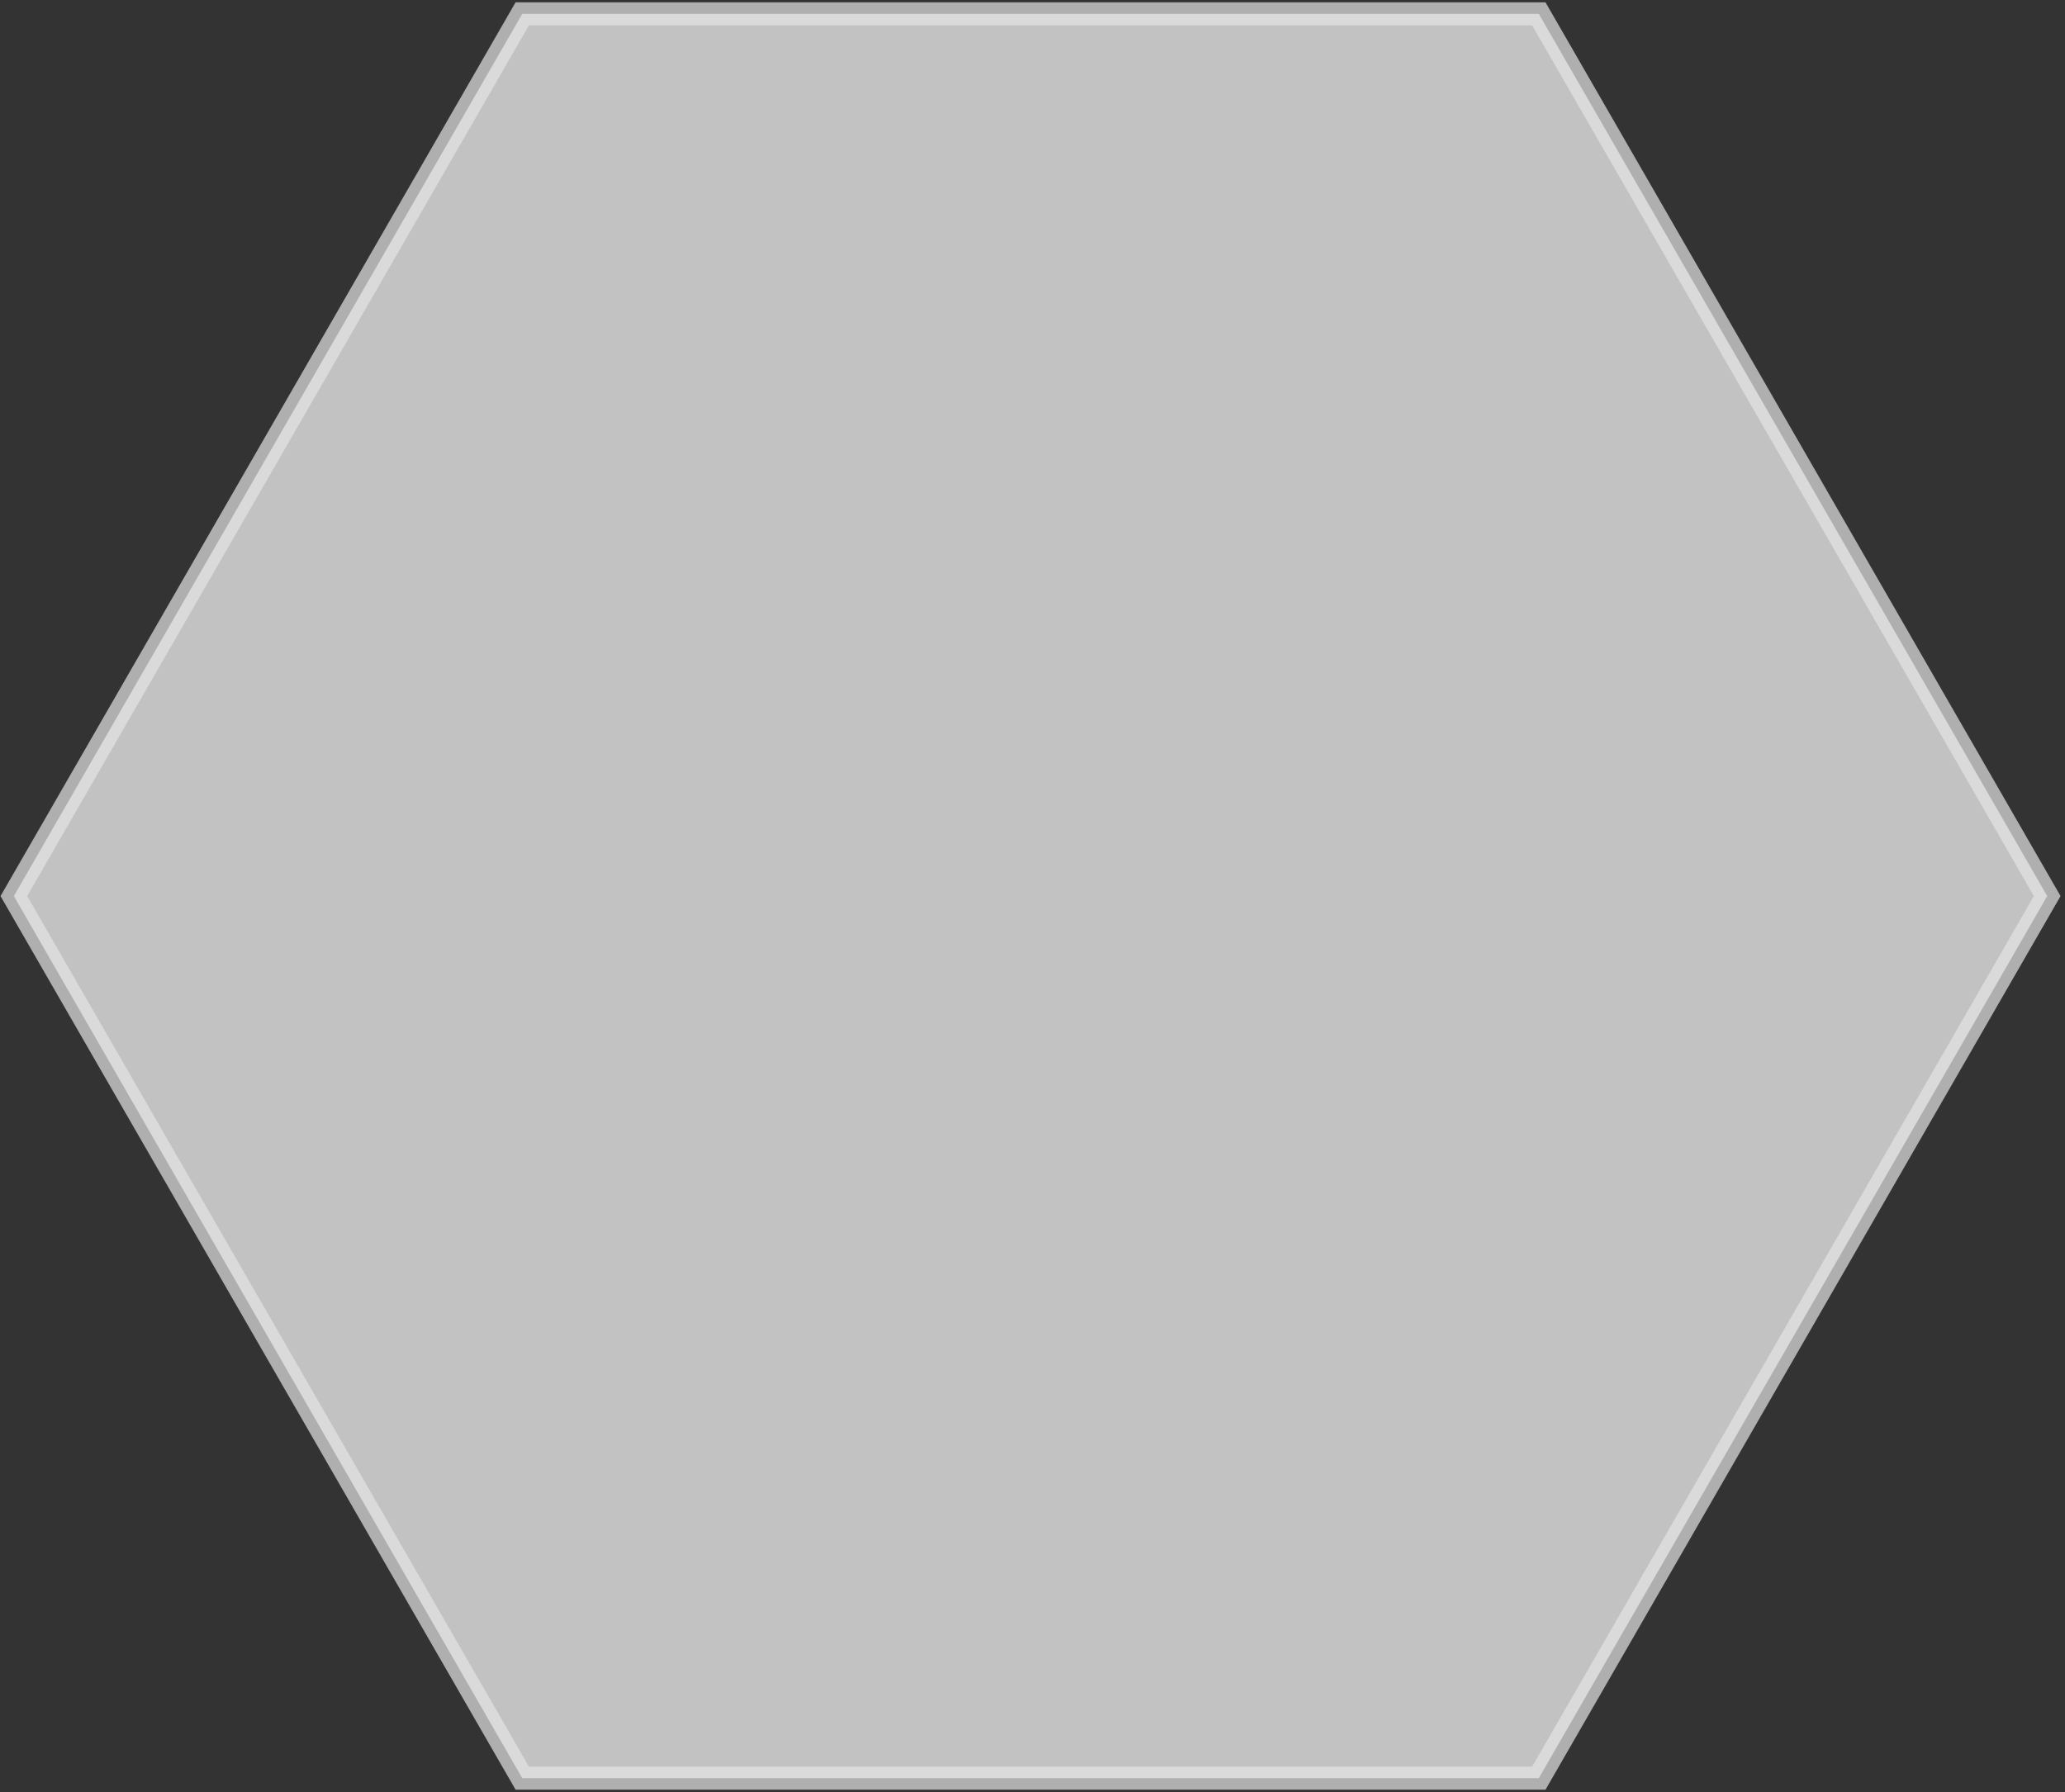
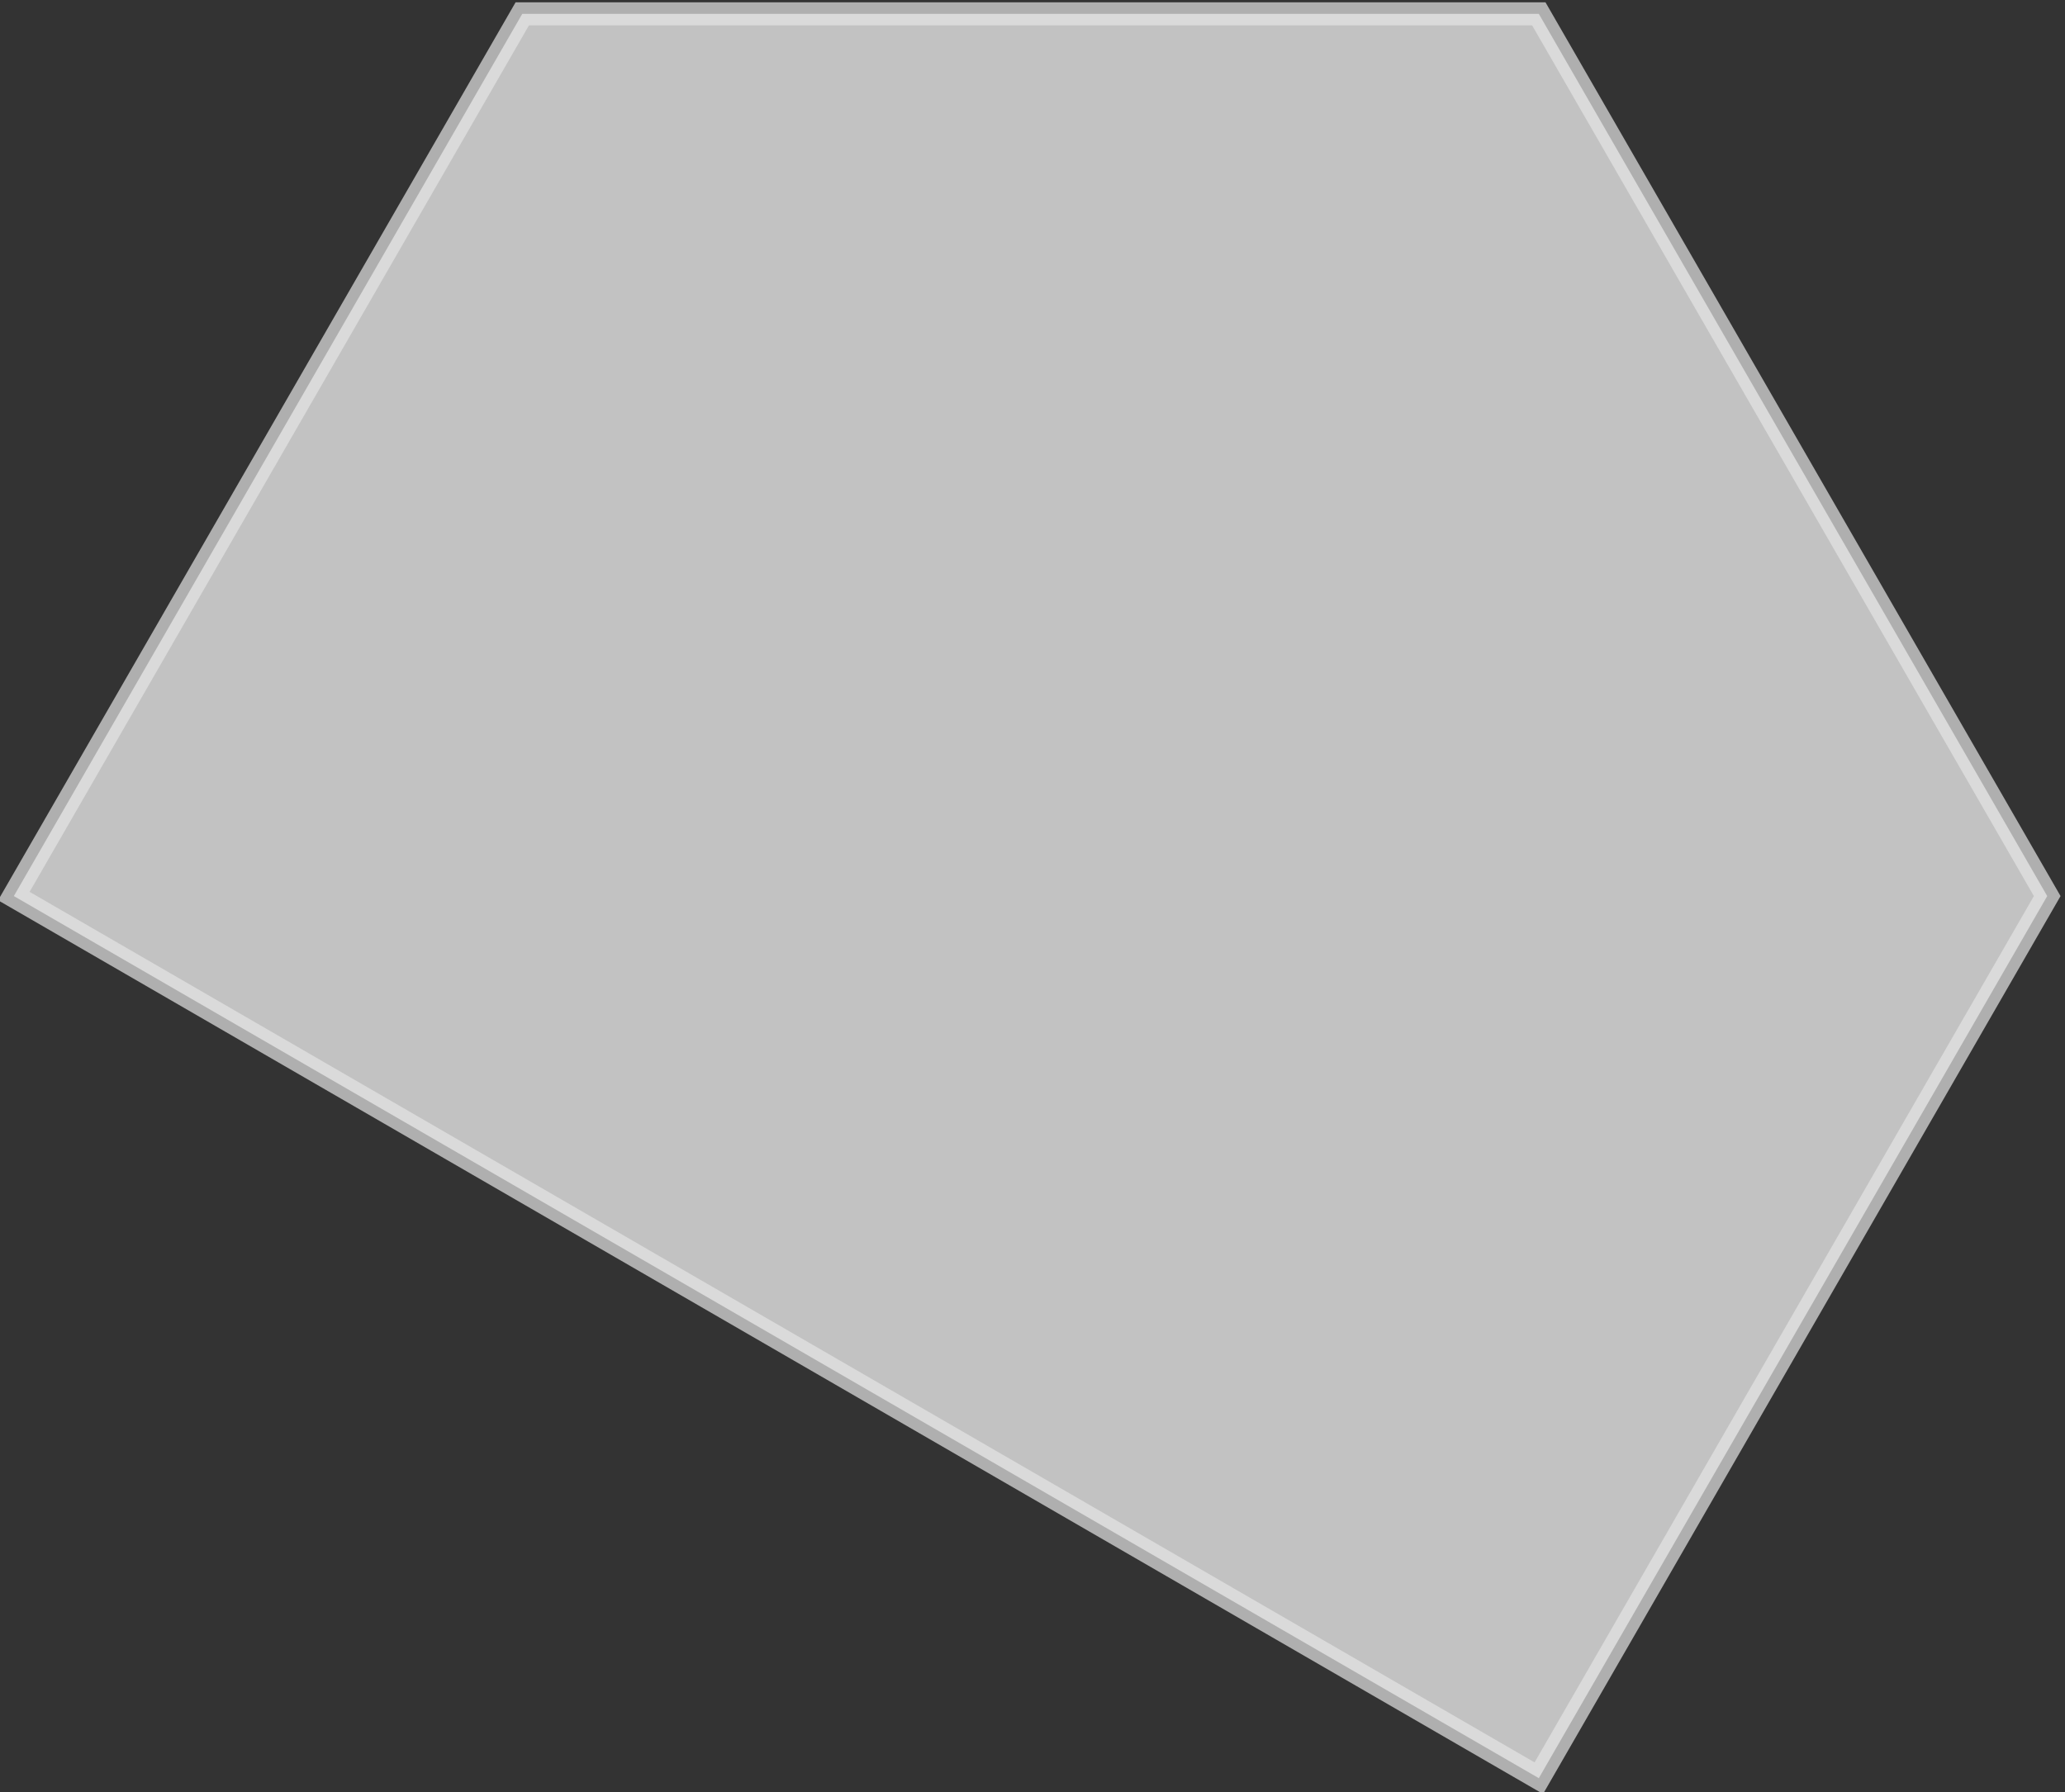
<svg xmlns="http://www.w3.org/2000/svg" width="447" height="388" viewBox="0 0 447 388" fill="none">
  <rect x="0" y="0" width="447" height="388" fill="#333333" stroke="none" />
-   <path opacity="0.7" d="M333.099 385H113.051L3 194.013L113.051 3H333.099L443.15 194.013L333.099 385Z" fill="white" stroke="#E4E4E4" stroke-width="5" stroke-miterlimit="10" />
+   <path opacity="0.7" d="M333.099 385L3 194.013L113.051 3H333.099L443.15 194.013L333.099 385Z" fill="white" stroke="#E4E4E4" stroke-width="5" stroke-miterlimit="10" />
</svg>